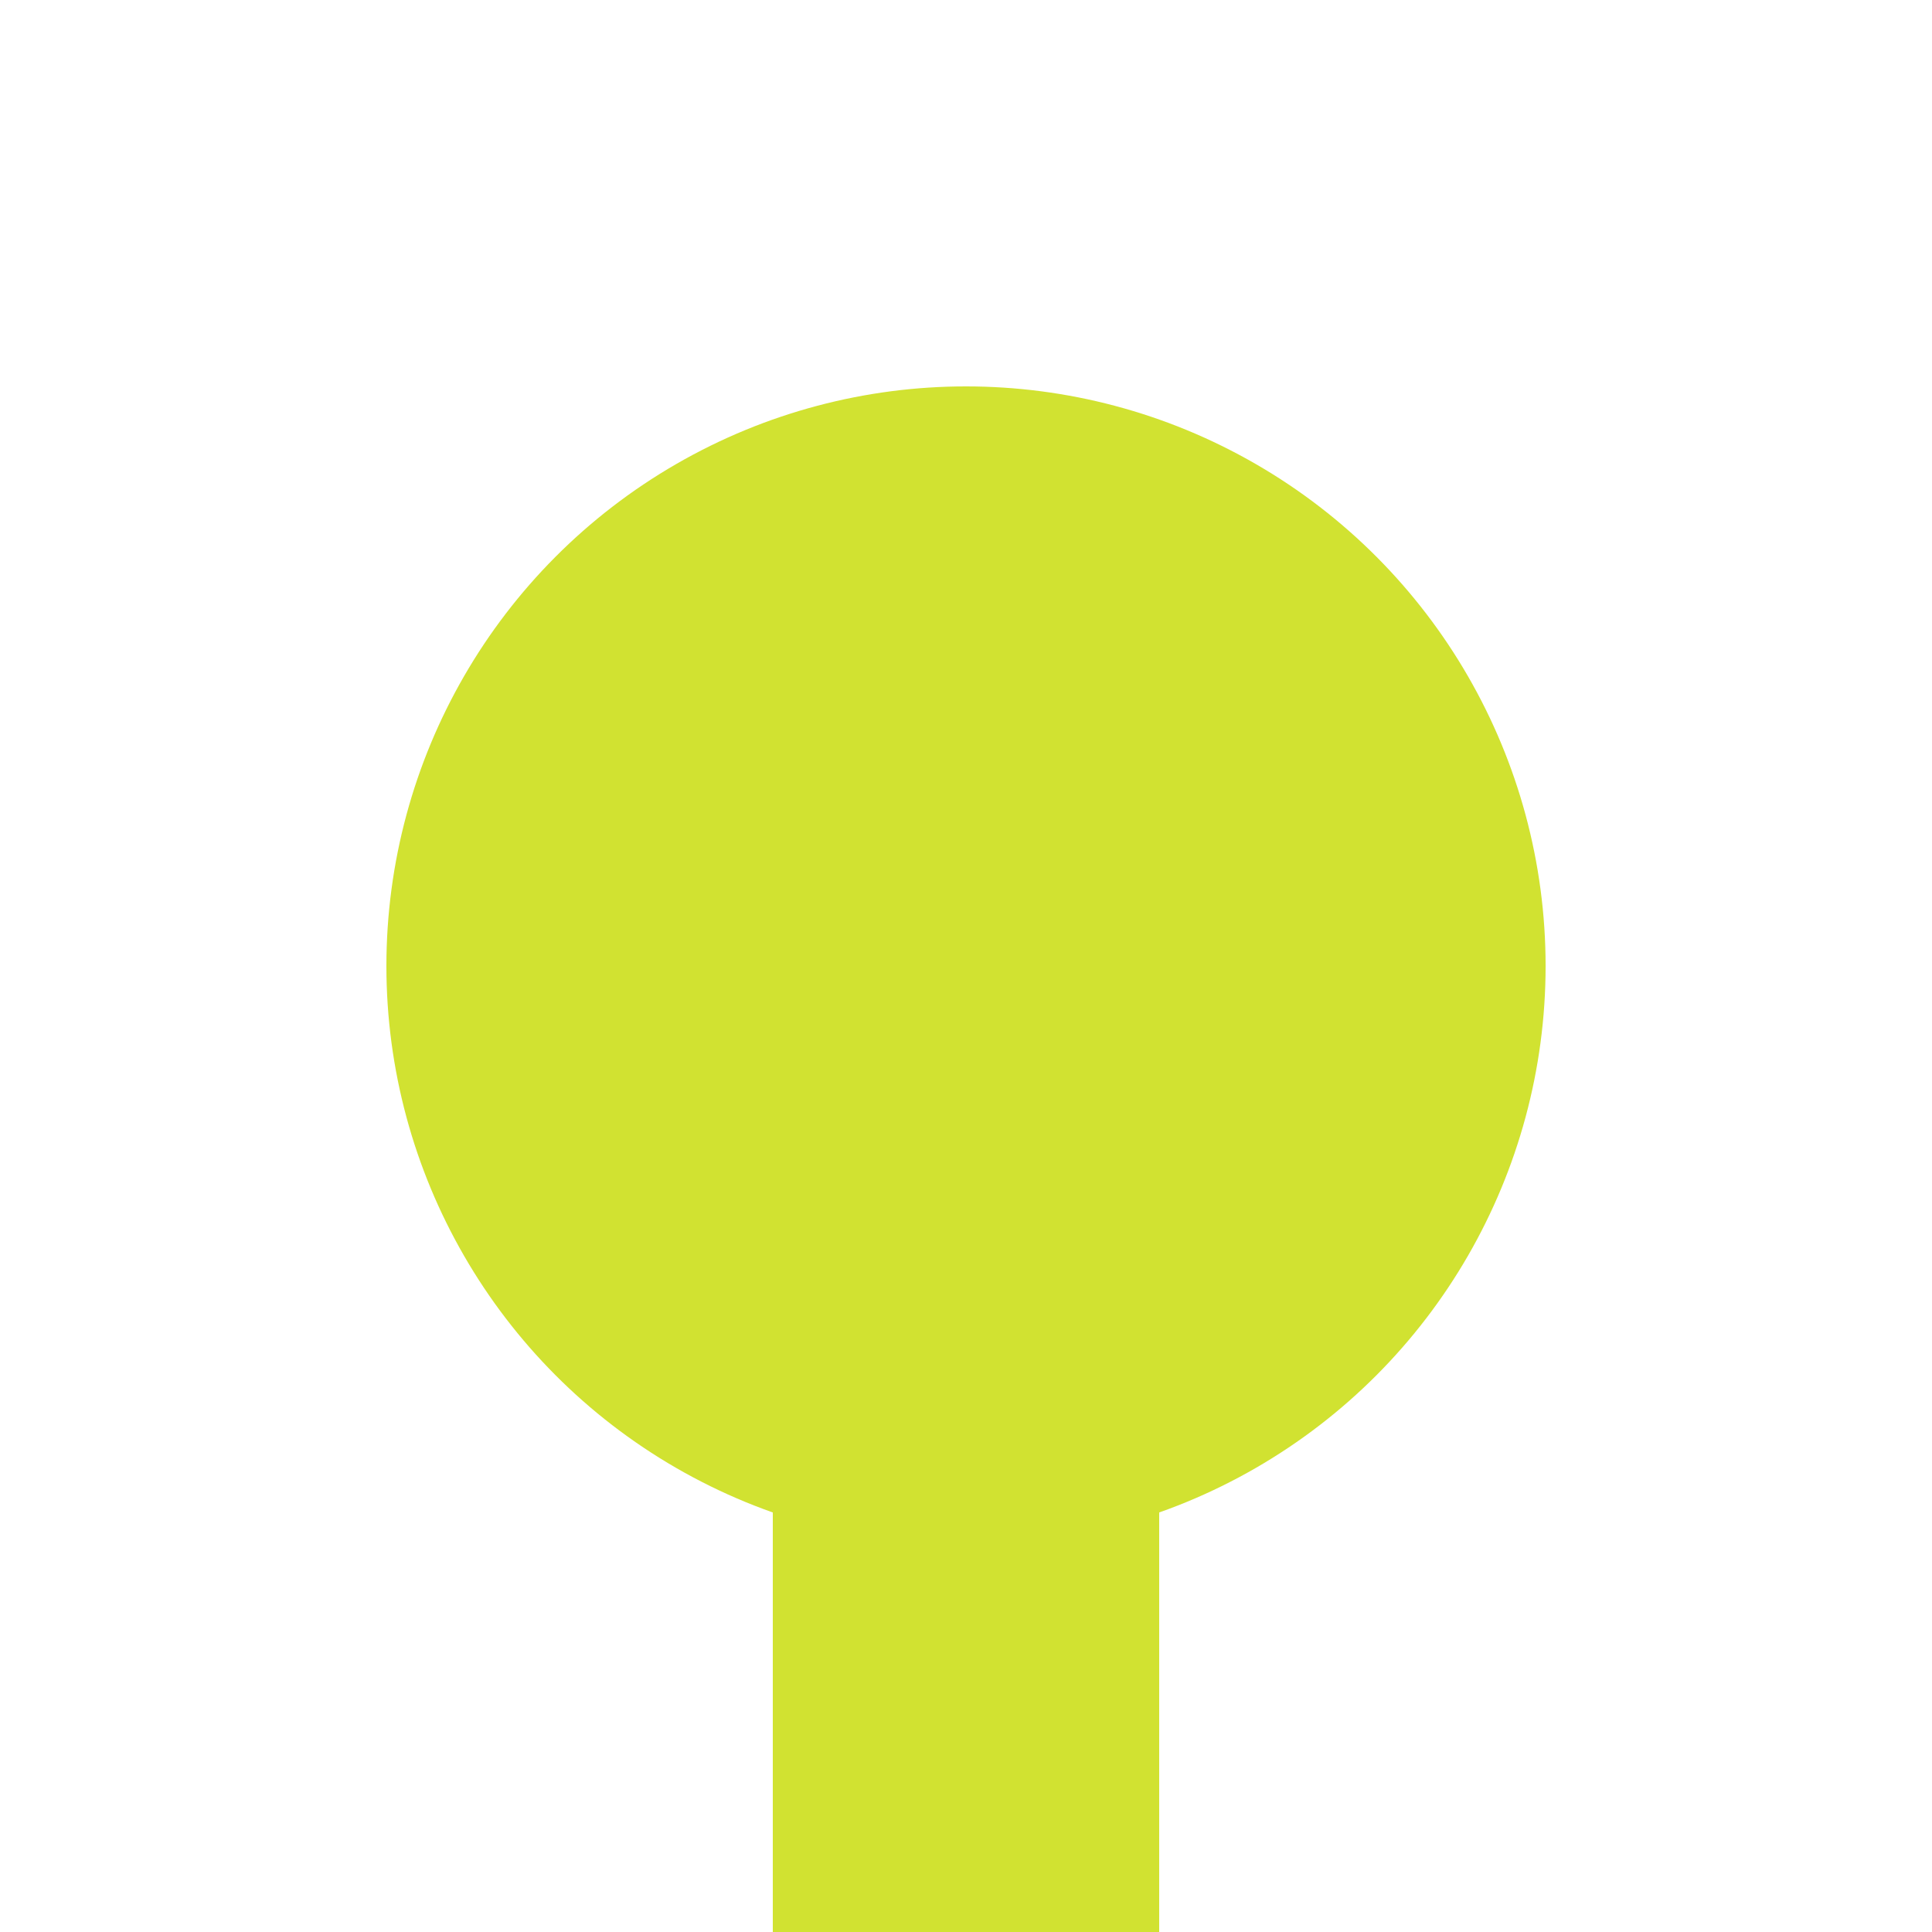
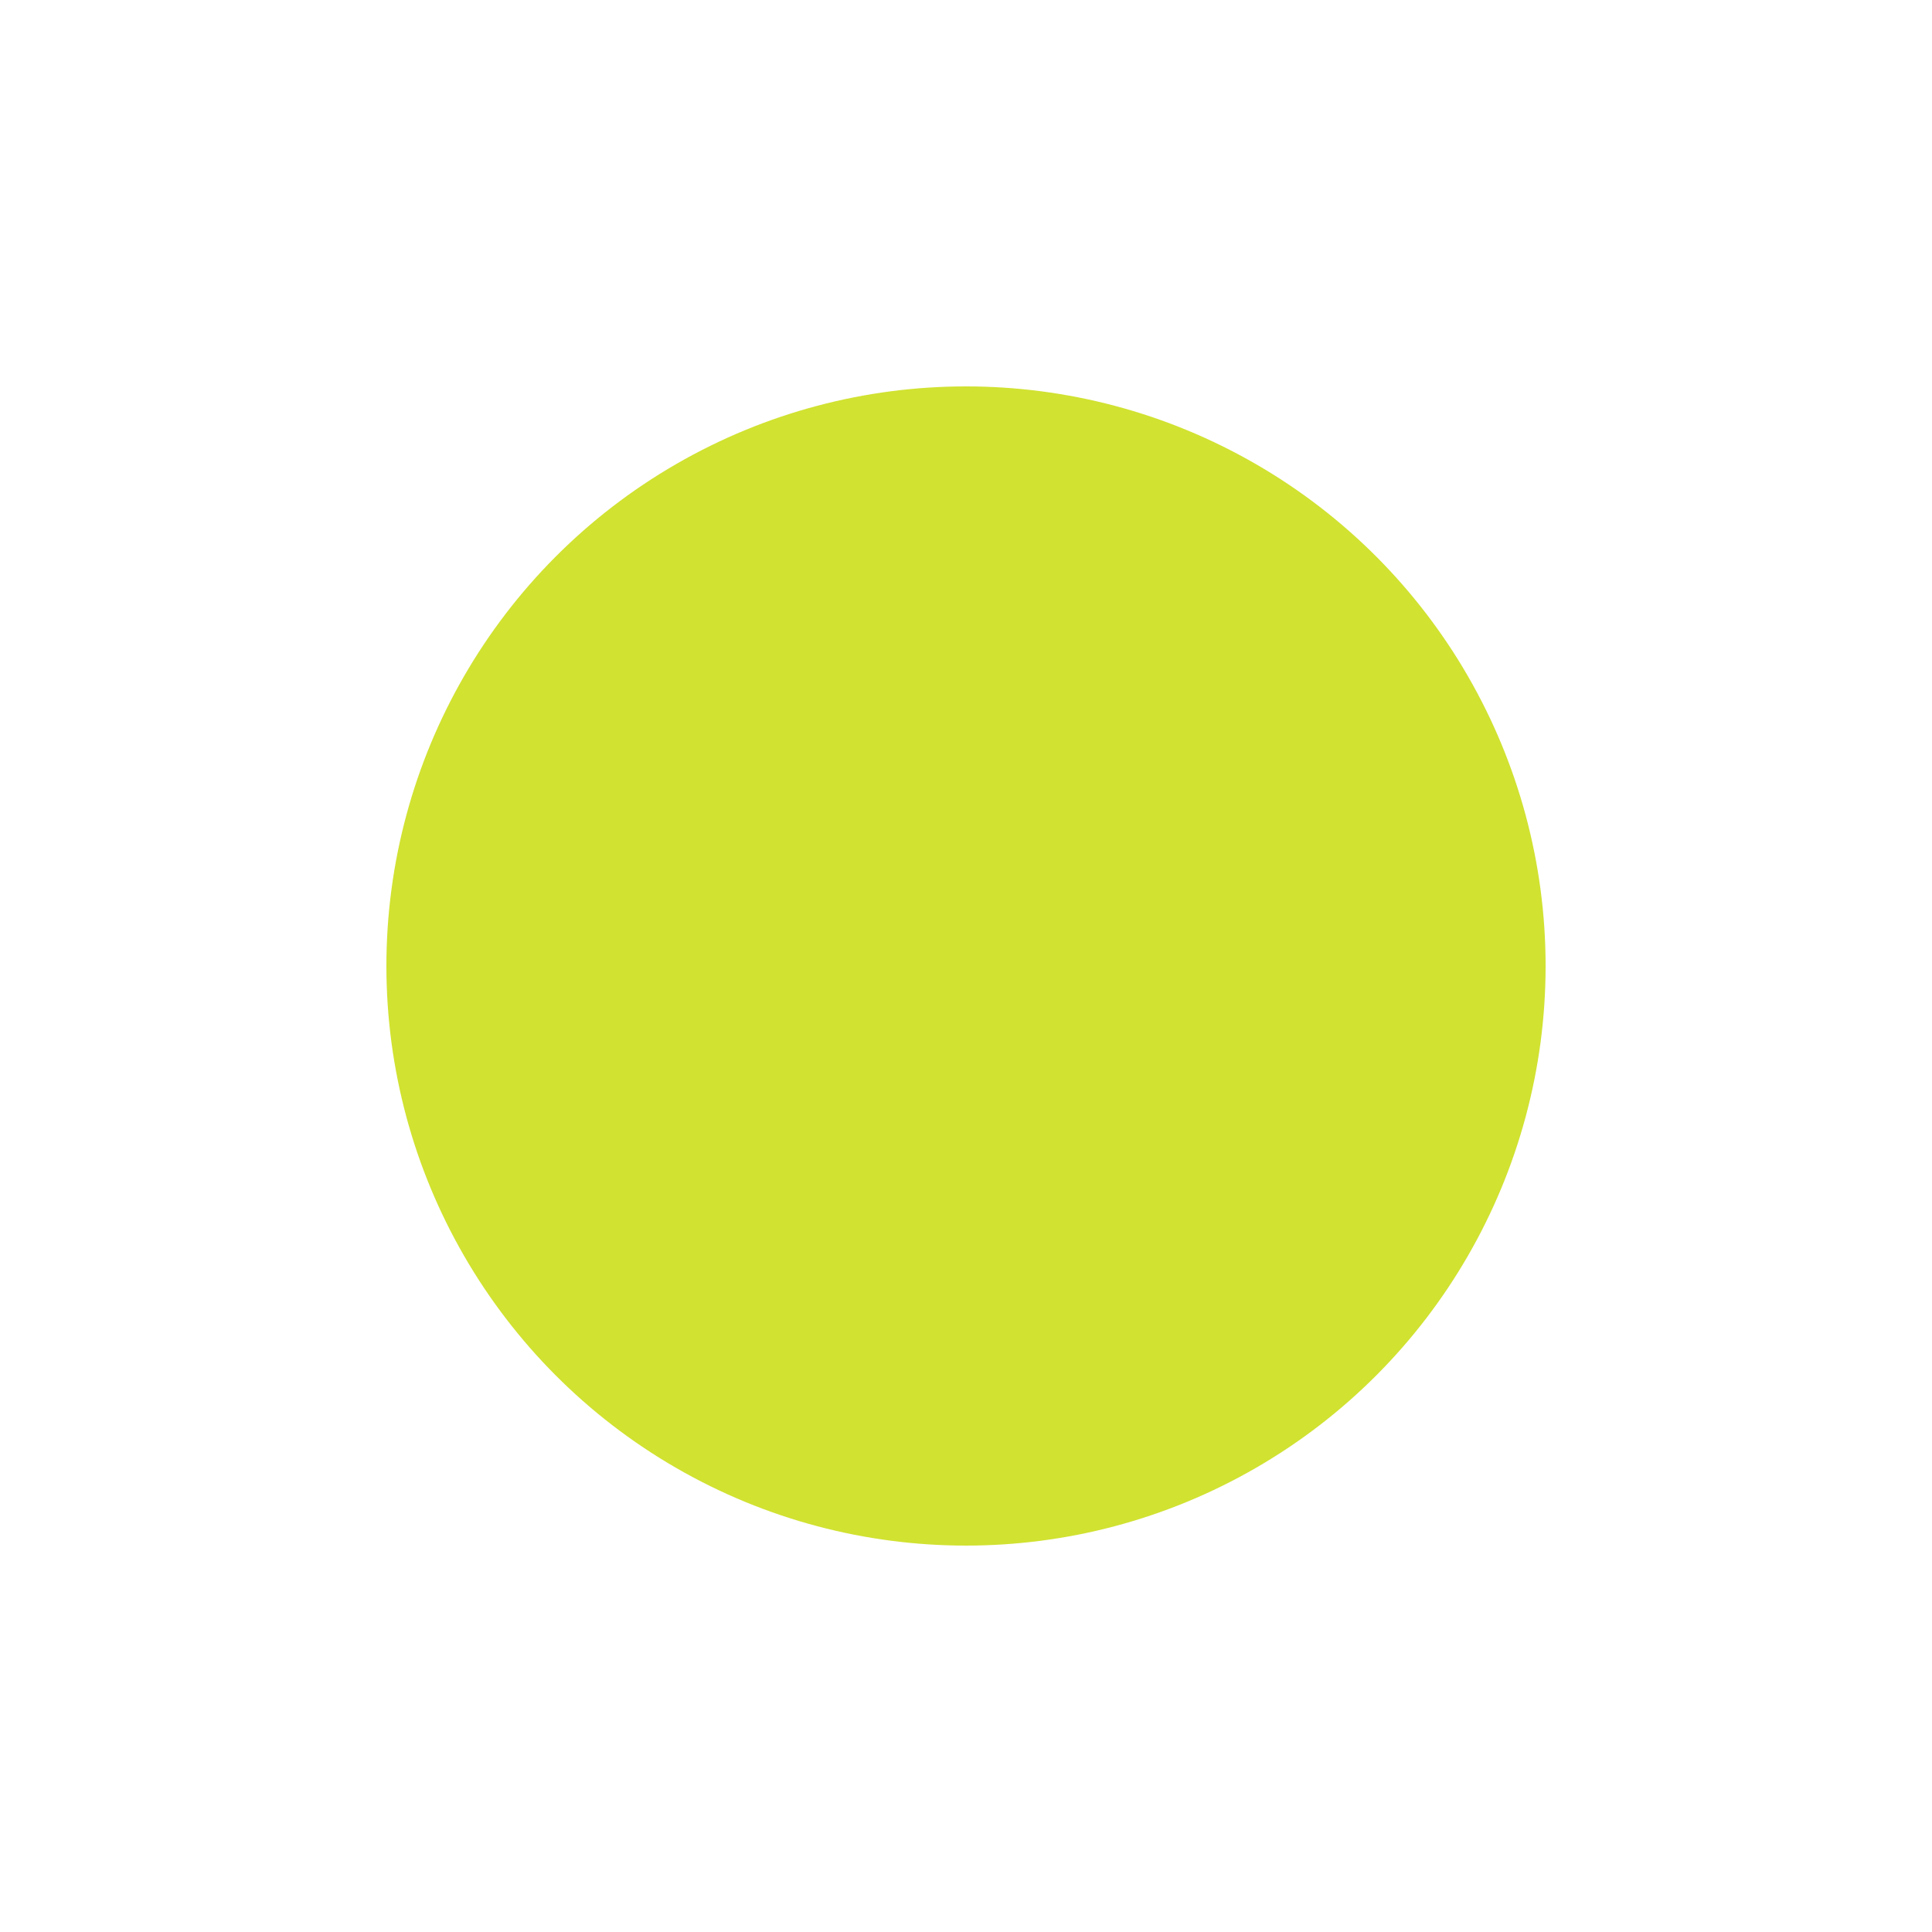
<svg xmlns="http://www.w3.org/2000/svg" width="500" height="500">
  <g stroke="none" fill="none">
-     <path d="M 250,250 V 500" stroke="#D1E231" stroke-width="100" />
    <circle cx="250" cy="250" r="150" fill="#D1E231" />
  </g>
</svg>